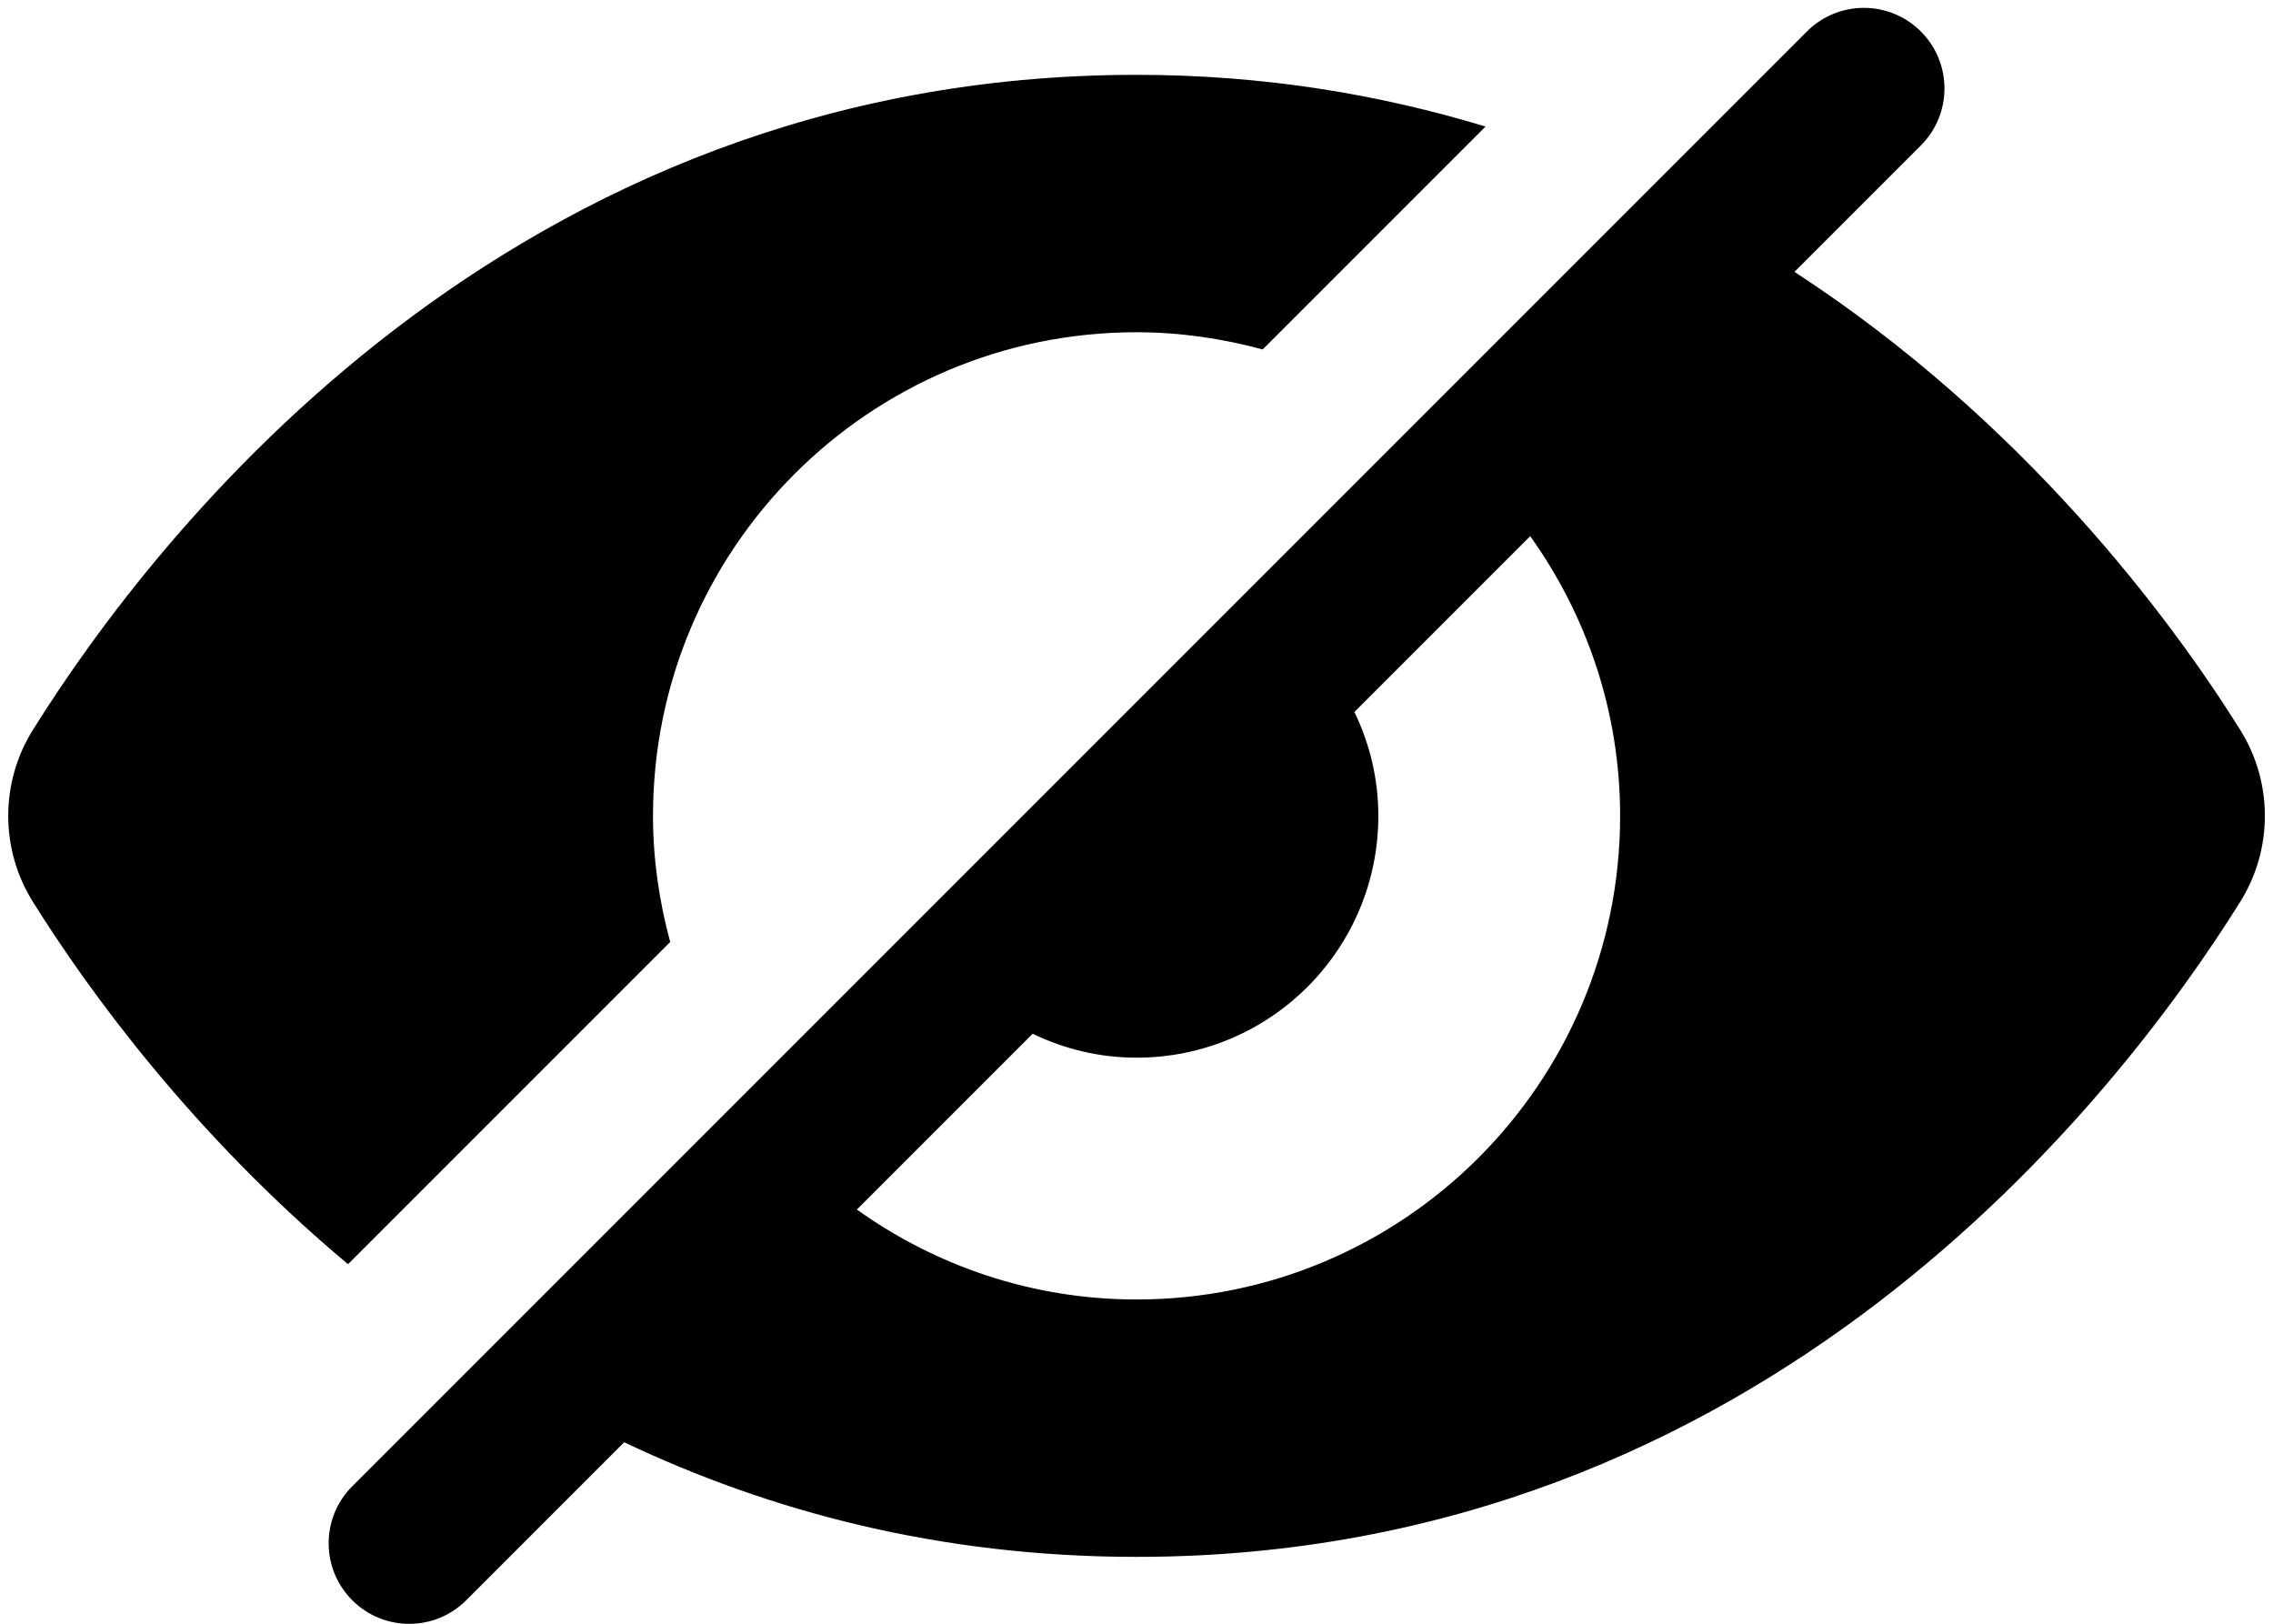
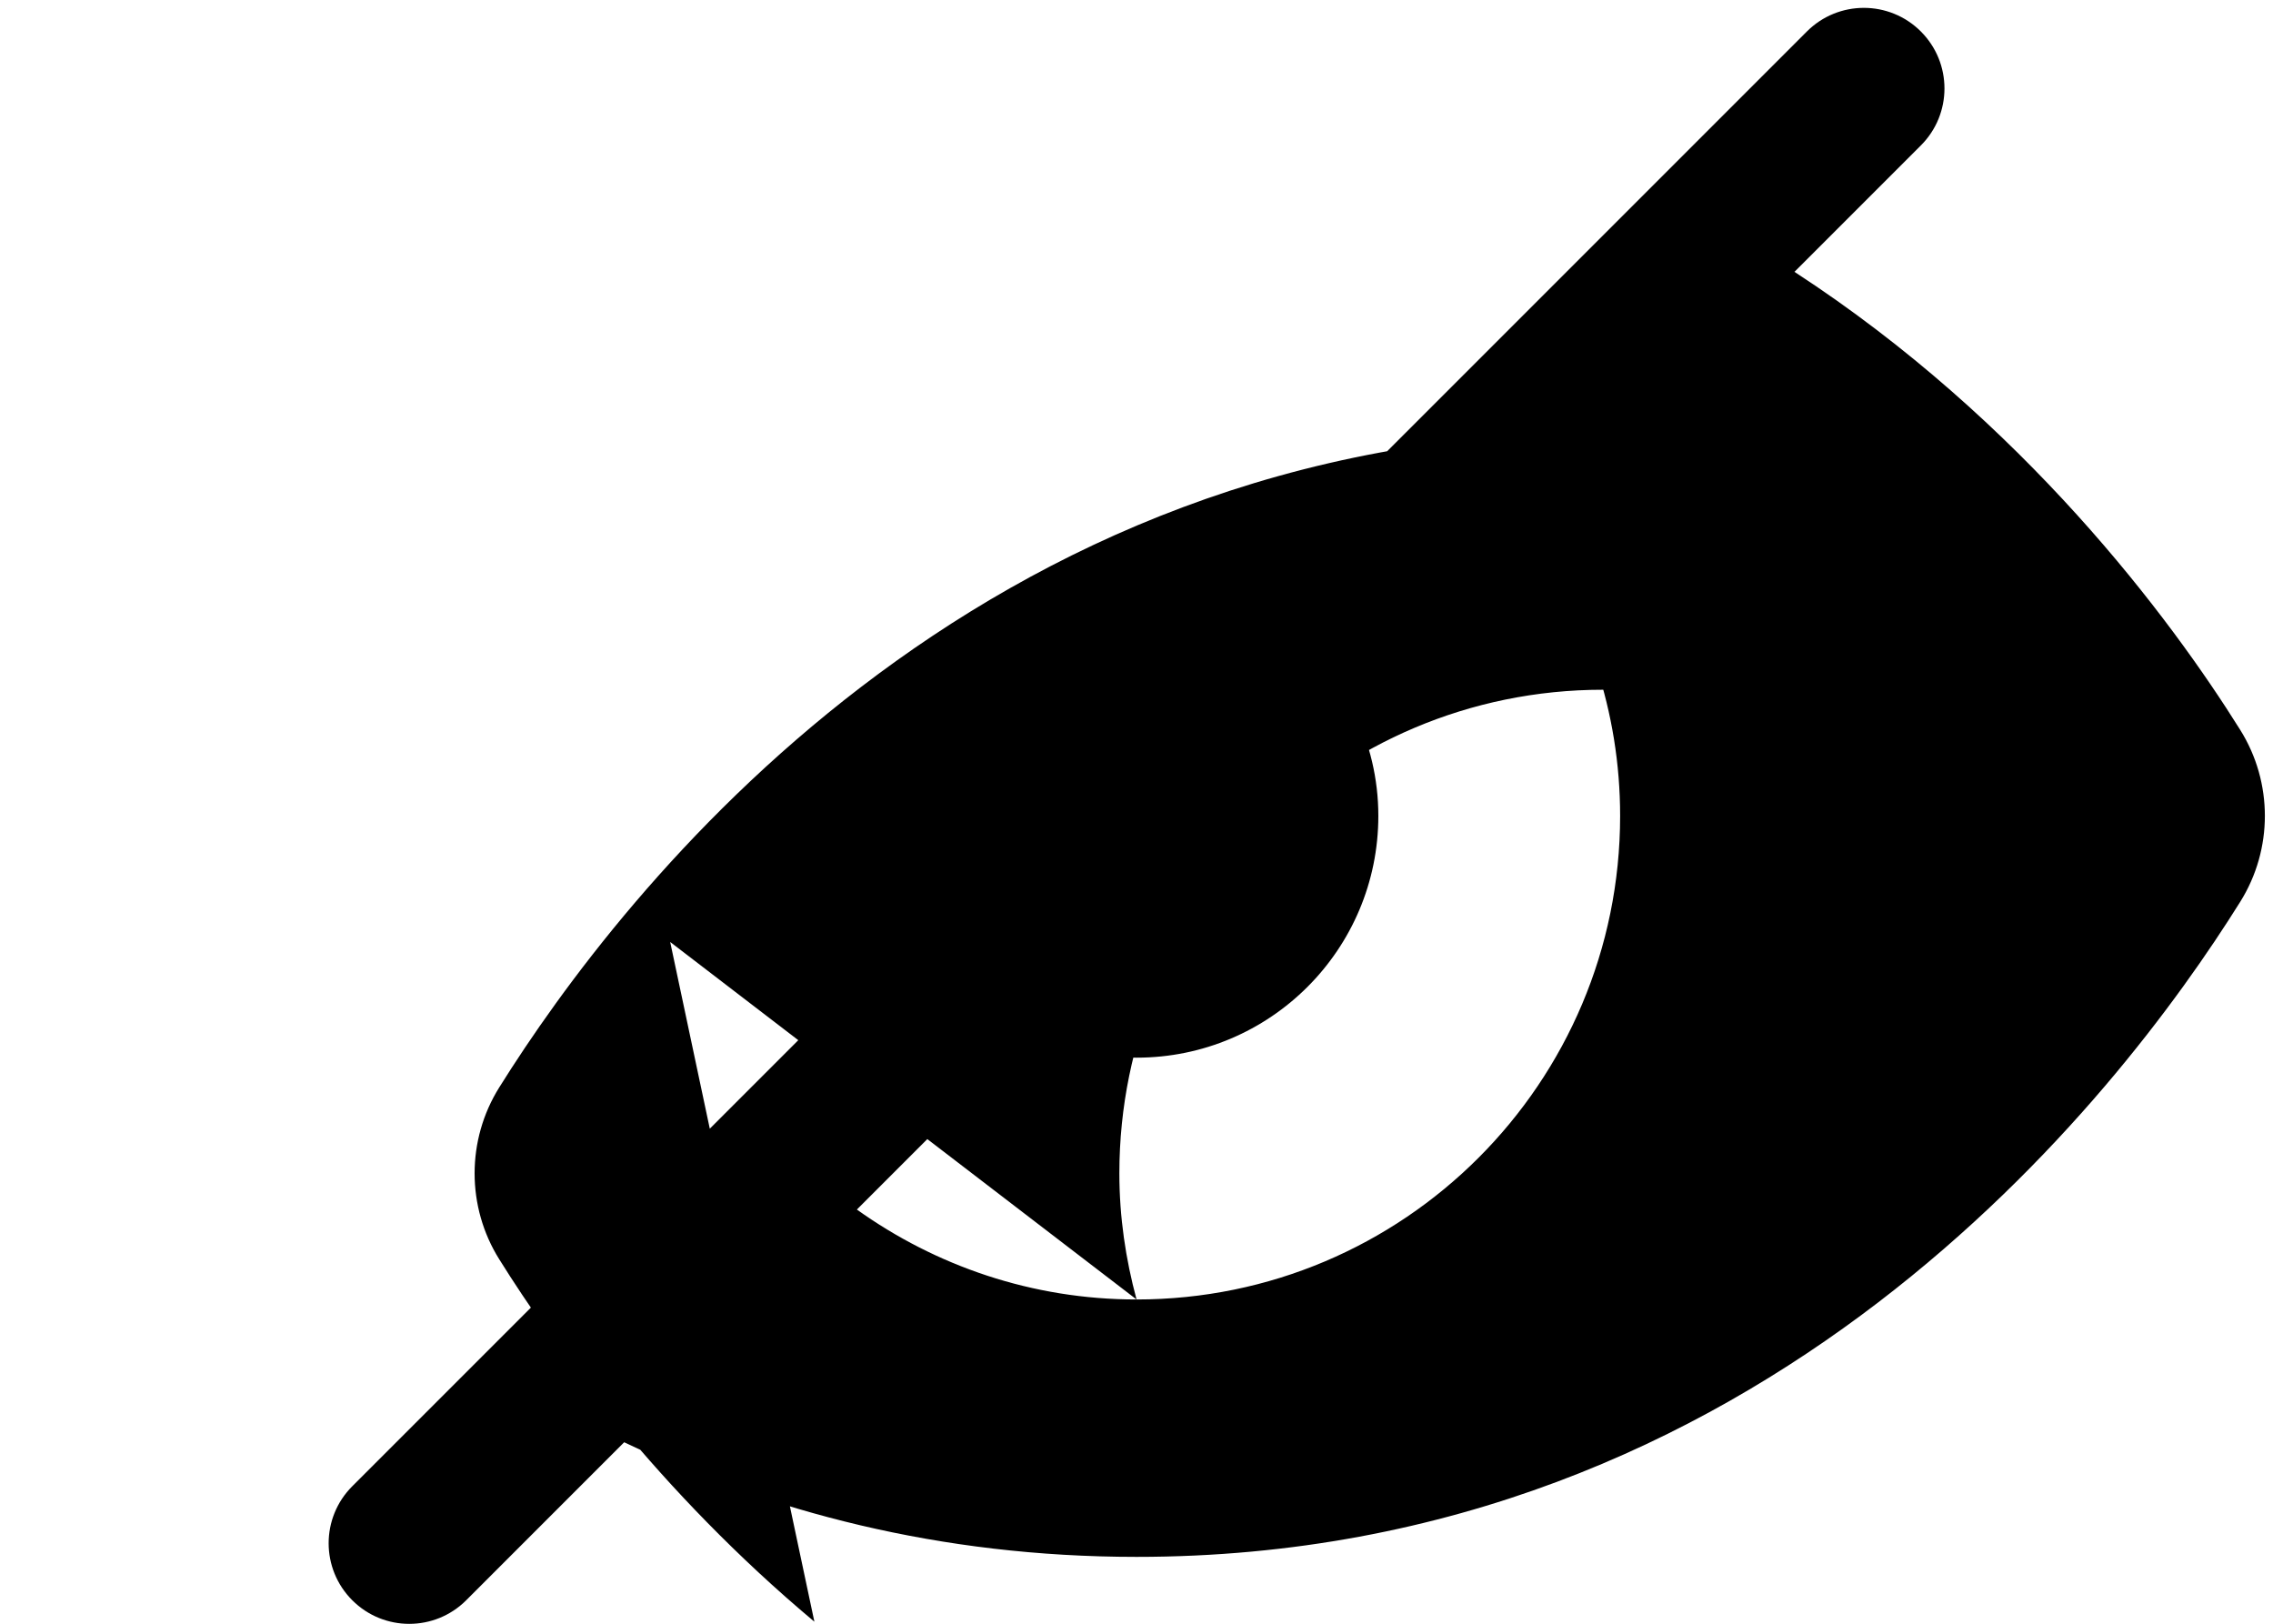
<svg xmlns="http://www.w3.org/2000/svg" height="1439.0" preserveAspectRatio="xMidYMid meet" version="1.0" viewBox="-7.3 277.0 2014.5 1439.0" width="2014.5" zoomAndPan="magnify">
  <g id="change1_1">
-     <path d="M1978.204,923.898c-61.785-98.86-191.956-273.752-395.108-405.99L1695.105,405.9c27.901-27.902,27.901-73.103,0-101.004 c-27.902-27.902-73.103-27.902-101.005,0L304.895,1594.1c-27.902,27.902-27.902,73.103,0,101.005 c13.951,13.951,32.226,20.927,50.502,20.927c18.276,0,36.551-6.975,50.502-20.927l139.997-140.002 c128.14,60.856,278.914,101.572,454.103,101.572c556.345,0,870.128-407.642,978.204-580.577 C2007.265,1029.611,2007.265,970.389,1978.204,923.898z M1000,1428.572c-92.565,0-177.909-29.737-247.873-79.699l155.797-155.797 c27.867,13.467,58.986,21.21,92.076,21.21c118.347,0,214.286-95.939,214.286-214.286c0-33.09-7.743-64.214-21.206-92.072 l155.797-155.797c49.962,69.964,79.695,155.308,79.695,247.869C1428.573,1236.695,1236.695,1428.572,1000,1428.572z M586.669,1111.769c-9.635-35.688-15.241-73.033-15.241-111.768c0-236.695,191.877-428.573,428.573-428.573 c38.731,0,76.085,5.607,111.764,15.237l197.519-197.515c-93.428-28.346-196.072-45.829-309.283-45.829 c-556.346,0-870.128,407.646-978.204,580.577c-29.062,46.491-29.062,105.713,0,152.2c49.177,78.697,141.488,205.837,279.333,321.207 L586.669,1111.769z" />
+     <path d="M1978.204,923.898c-61.785-98.86-191.956-273.752-395.108-405.99L1695.105,405.9c27.901-27.902,27.901-73.103,0-101.004 c-27.902-27.902-73.103-27.902-101.005,0L304.895,1594.1c-27.902,27.902-27.902,73.103,0,101.005 c13.951,13.951,32.226,20.927,50.502,20.927c18.276,0,36.551-6.975,50.502-20.927l139.997-140.002 c128.14,60.856,278.914,101.572,454.103,101.572c556.345,0,870.128-407.642,978.204-580.577 C2007.265,1029.611,2007.265,970.389,1978.204,923.898z M1000,1428.572c-92.565,0-177.909-29.737-247.873-79.699l155.797-155.797 c27.867,13.467,58.986,21.21,92.076,21.21c118.347,0,214.286-95.939,214.286-214.286c0-33.09-7.743-64.214-21.206-92.072 l155.797-155.797c49.962,69.964,79.695,155.308,79.695,247.869C1428.573,1236.695,1236.695,1428.572,1000,1428.572z c-9.635-35.688-15.241-73.033-15.241-111.768c0-236.695,191.877-428.573,428.573-428.573 c38.731,0,76.085,5.607,111.764,15.237l197.519-197.515c-93.428-28.346-196.072-45.829-309.283-45.829 c-556.346,0-870.128,407.646-978.204,580.577c-29.062,46.491-29.062,105.713,0,152.2c49.177,78.697,141.488,205.837,279.333,321.207 L586.669,1111.769z" />
  </g>
</svg>